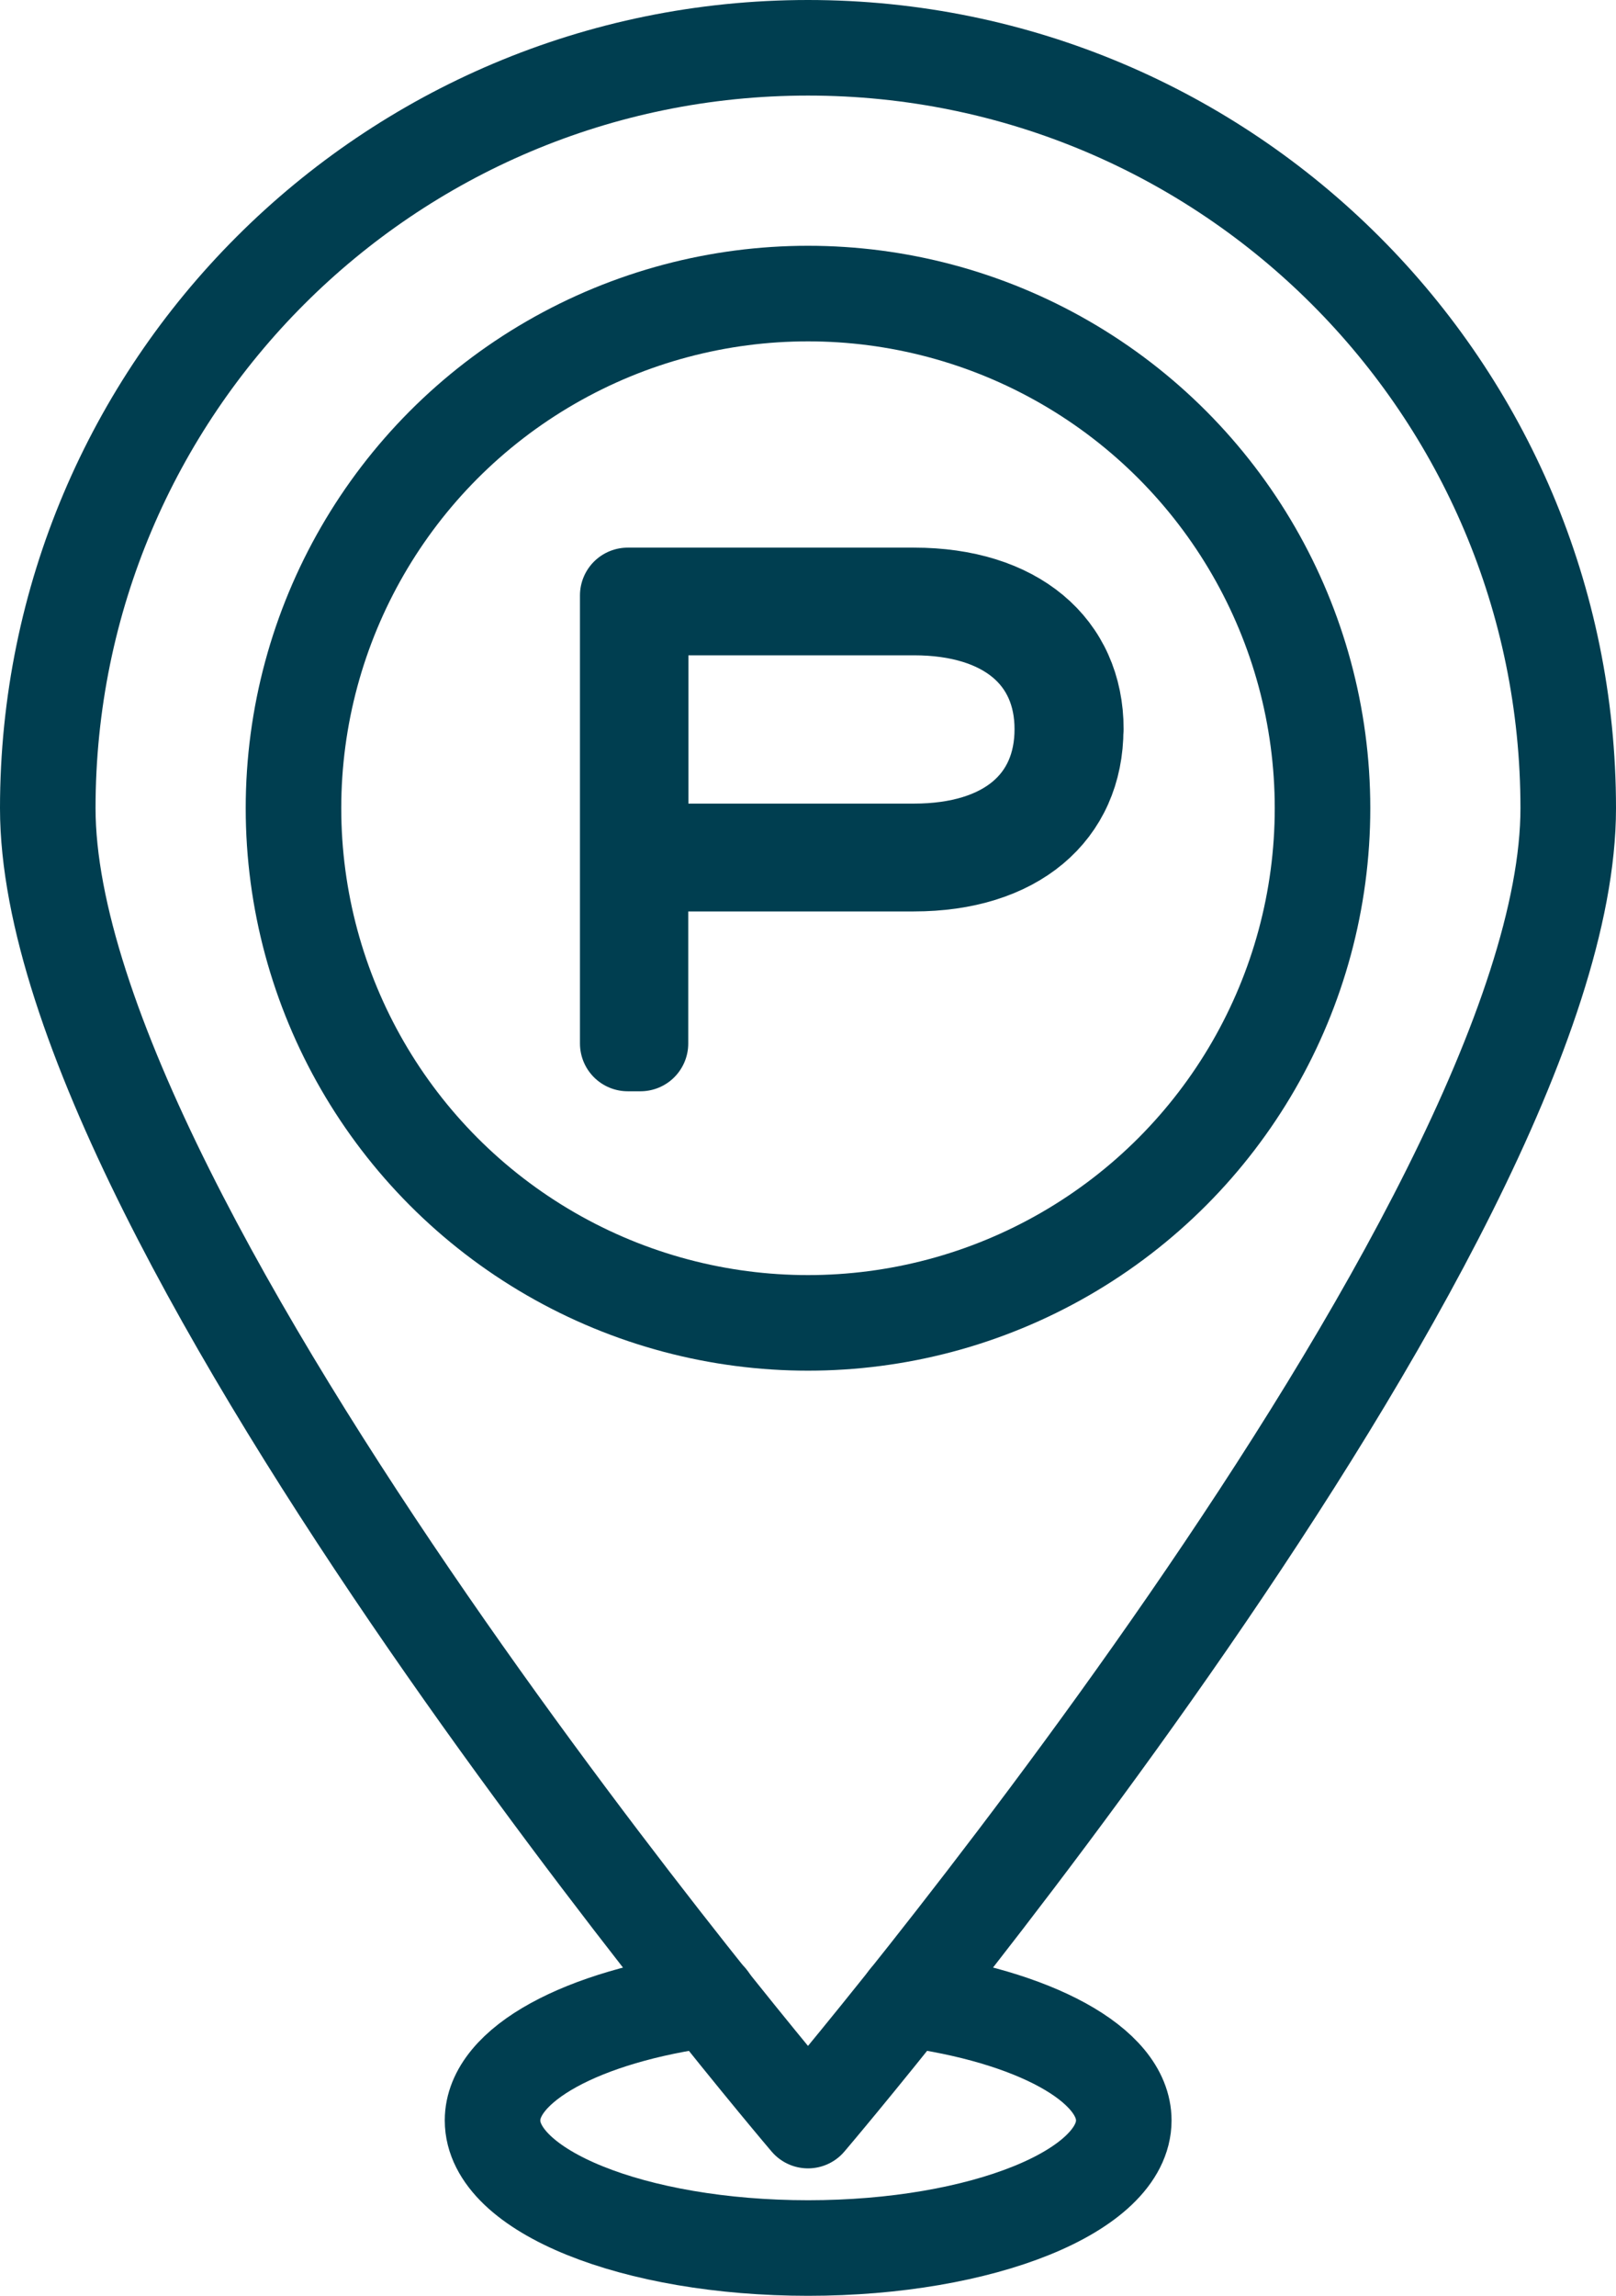
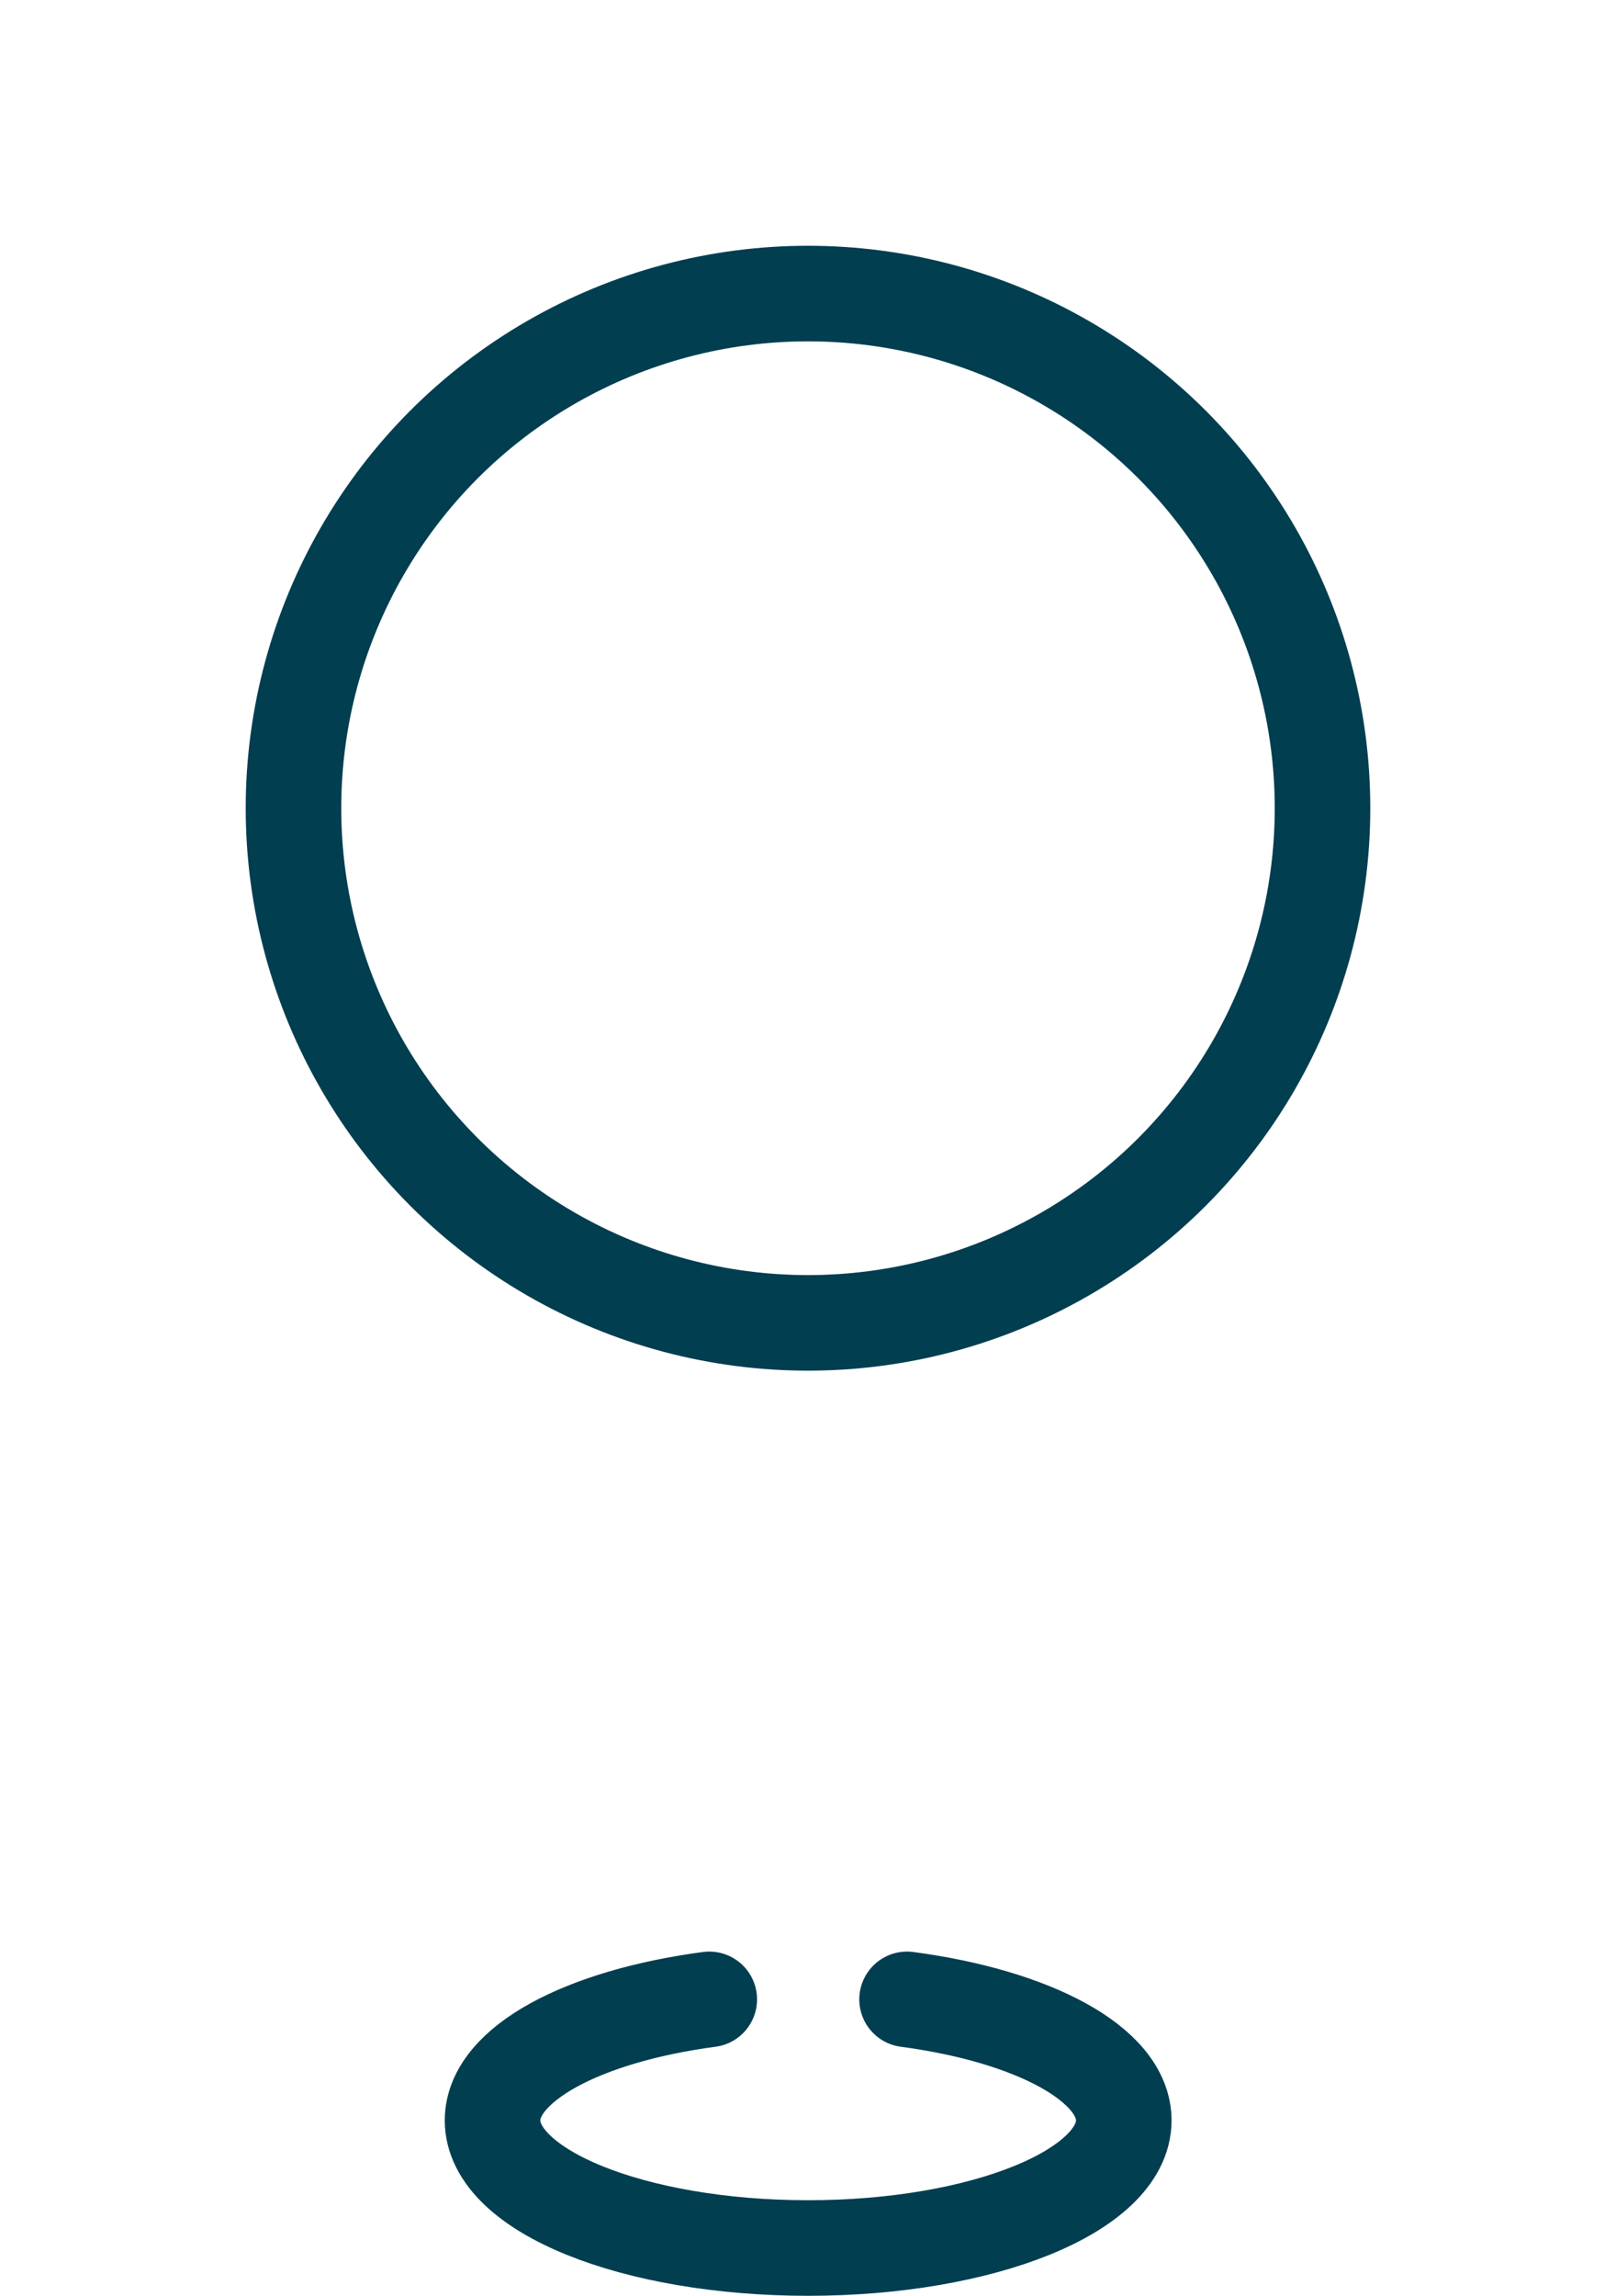
<svg xmlns="http://www.w3.org/2000/svg" id="Layer_2" data-name="Layer 2" viewBox="0 0 101.48 144.13">
  <defs>
    <style>
      .cls-1 {
        fill: none;
        stroke: #003e50;
        stroke-linecap: round;
        stroke-linejoin: round;
        stroke-width: 6px;
      }
    </style>
  </defs>
  <g id="Layer_1-2" data-name="Layer 1">
    <g>
-       <path class="cls-1" d="M67.55,45.78c0,5.14-3.86,8.44-10.17,8.44h-17.16v11.29h-.8v-28.13h17.97c6.31,0,10.17,3.3,10.17,8.4ZM66.71,45.78c0-4.66-3.46-7.64-9.32-7.64h-17.16v15.31h17.16c5.87,0,9.32-2.97,9.32-7.68Z" />
-       <path class="cls-1" d="M98.48,50.74c0,26.37-47.74,82.39-47.74,82.39,0,0-47.74-56.02-47.74-82.39S24.37,3,50.74,3s47.74,21.37,47.74,47.74Z" />
      <circle class="cls-1" cx="50.74" cy="50.74" r="32.31" />
      <path class="cls-1" d="M56.96,125.52c7.9,1.05,13.61,4.06,13.61,7.6,0,4.42-8.88,8.01-19.82,8.01s-19.82-3.58-19.82-8.01c0-3.54,5.7-6.55,13.61-7.6" />
    </g>
  </g>
</svg>